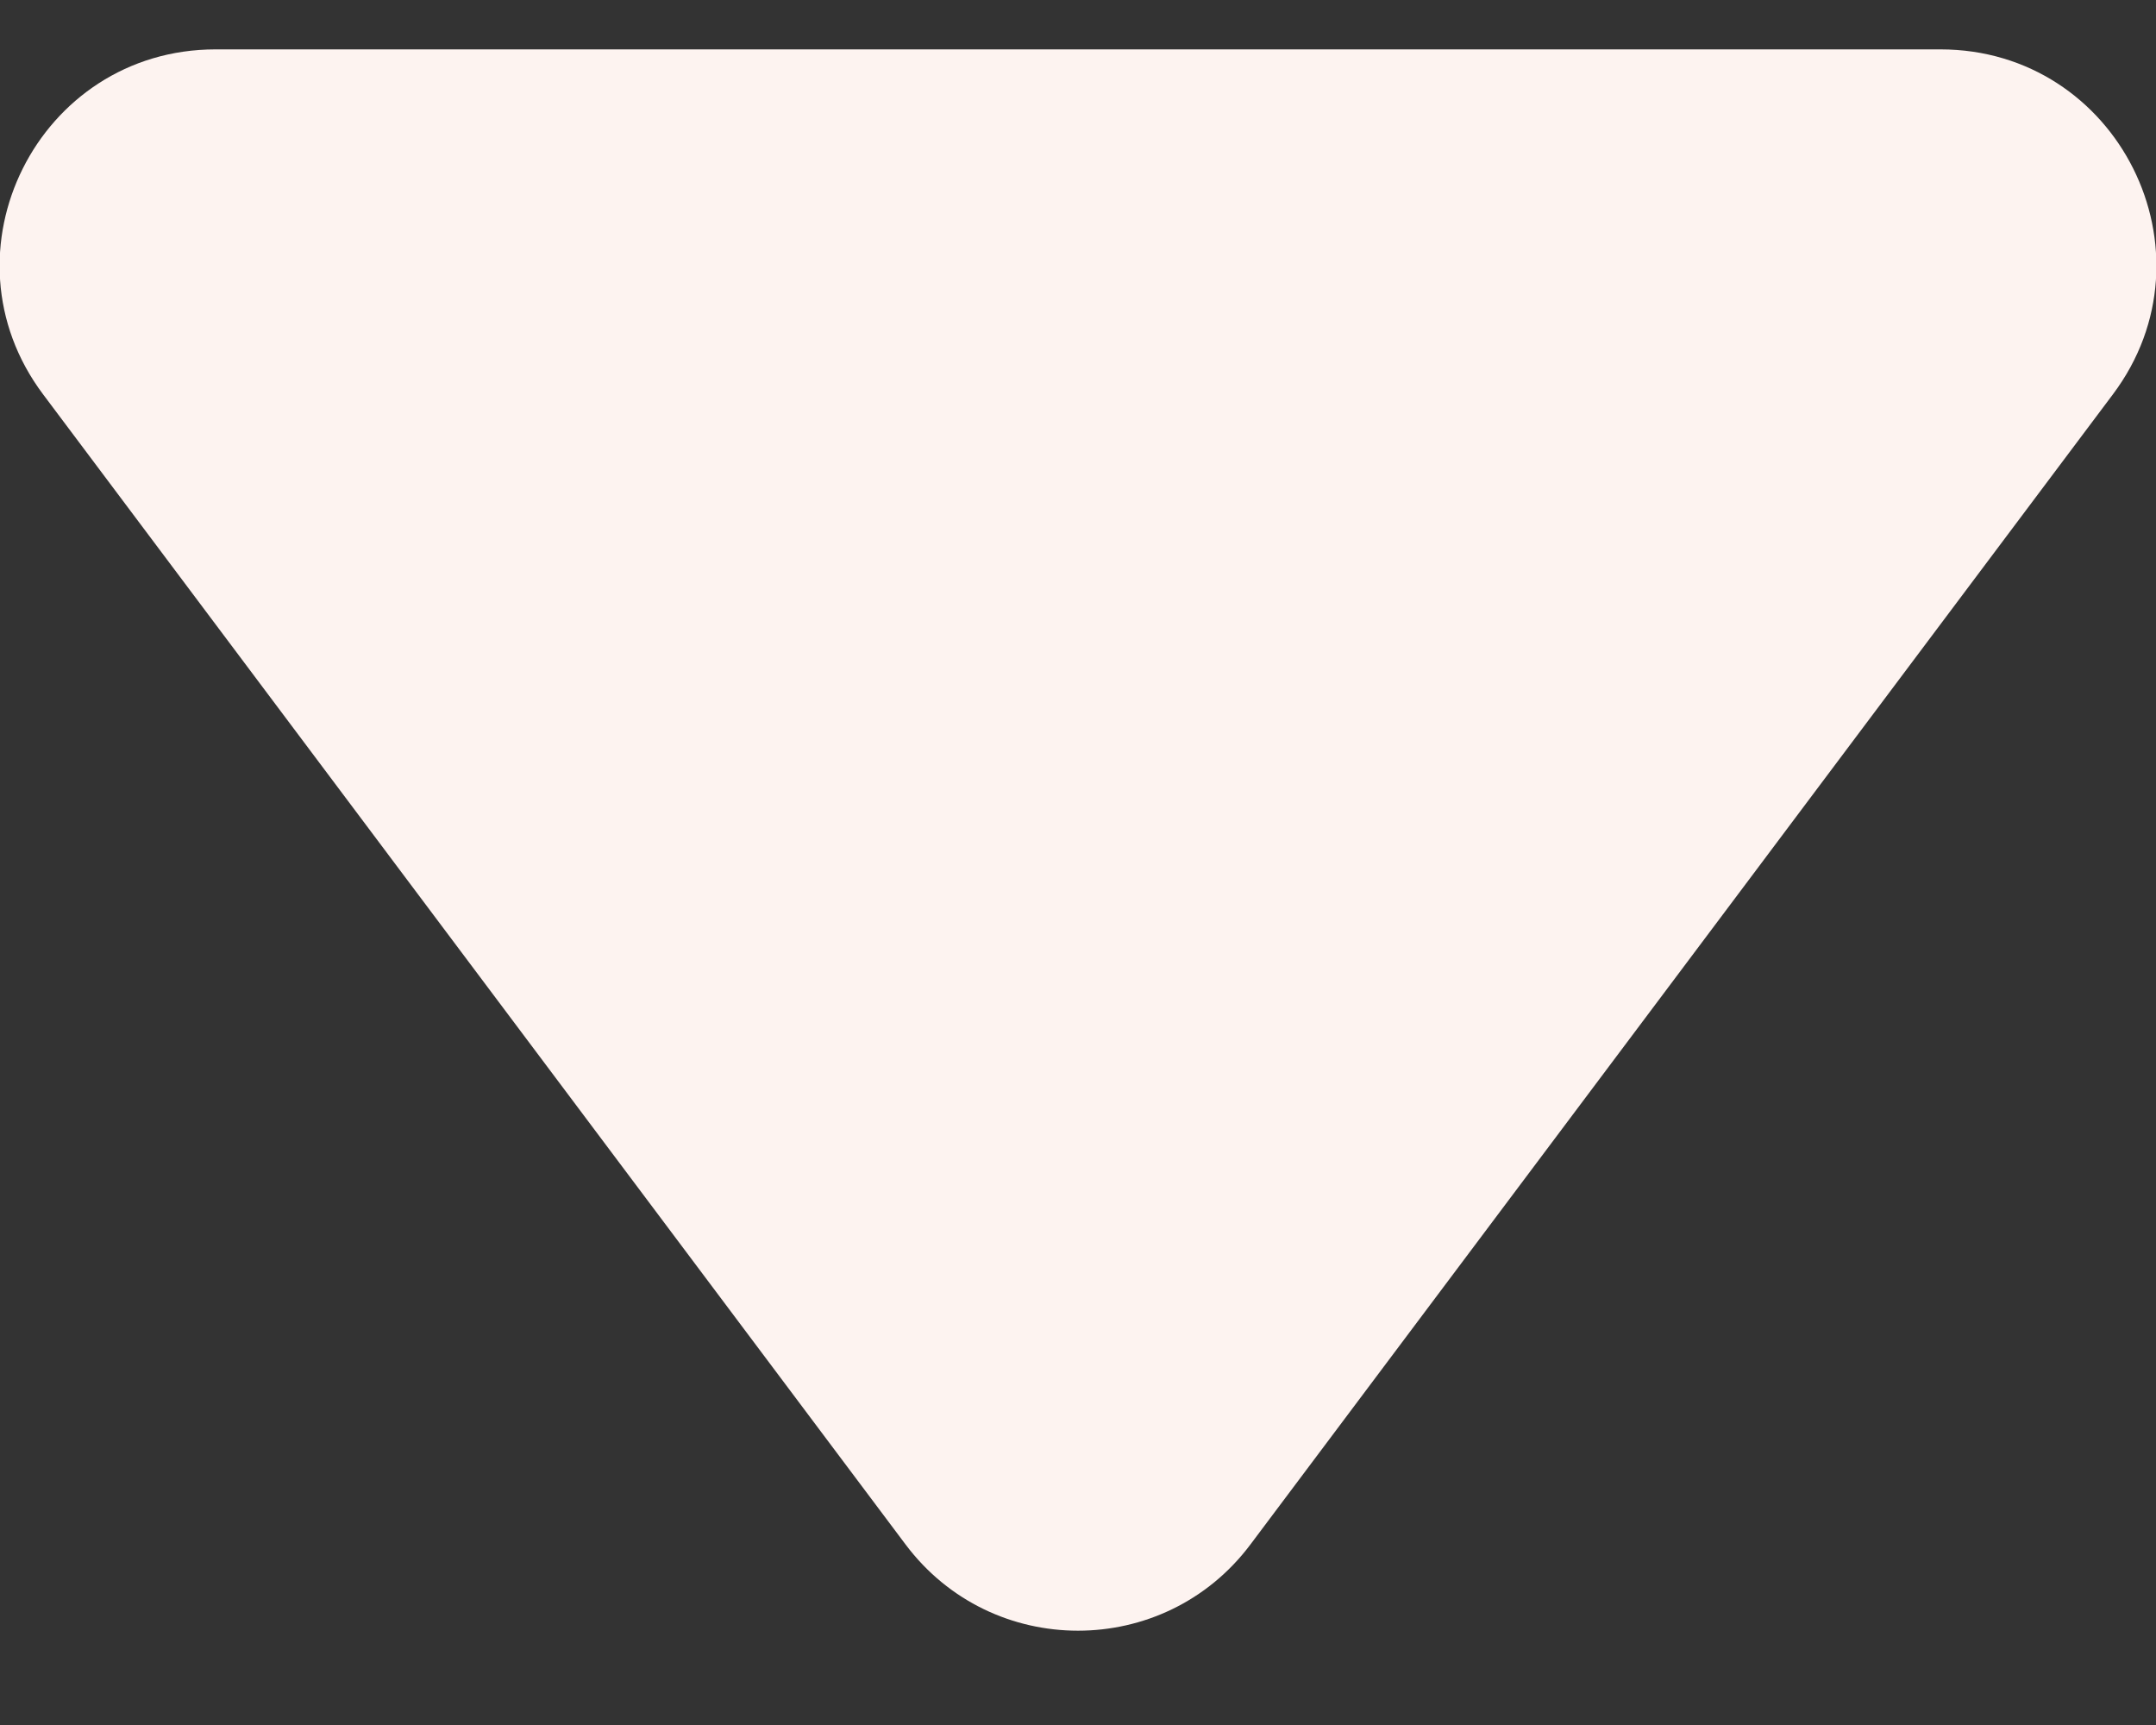
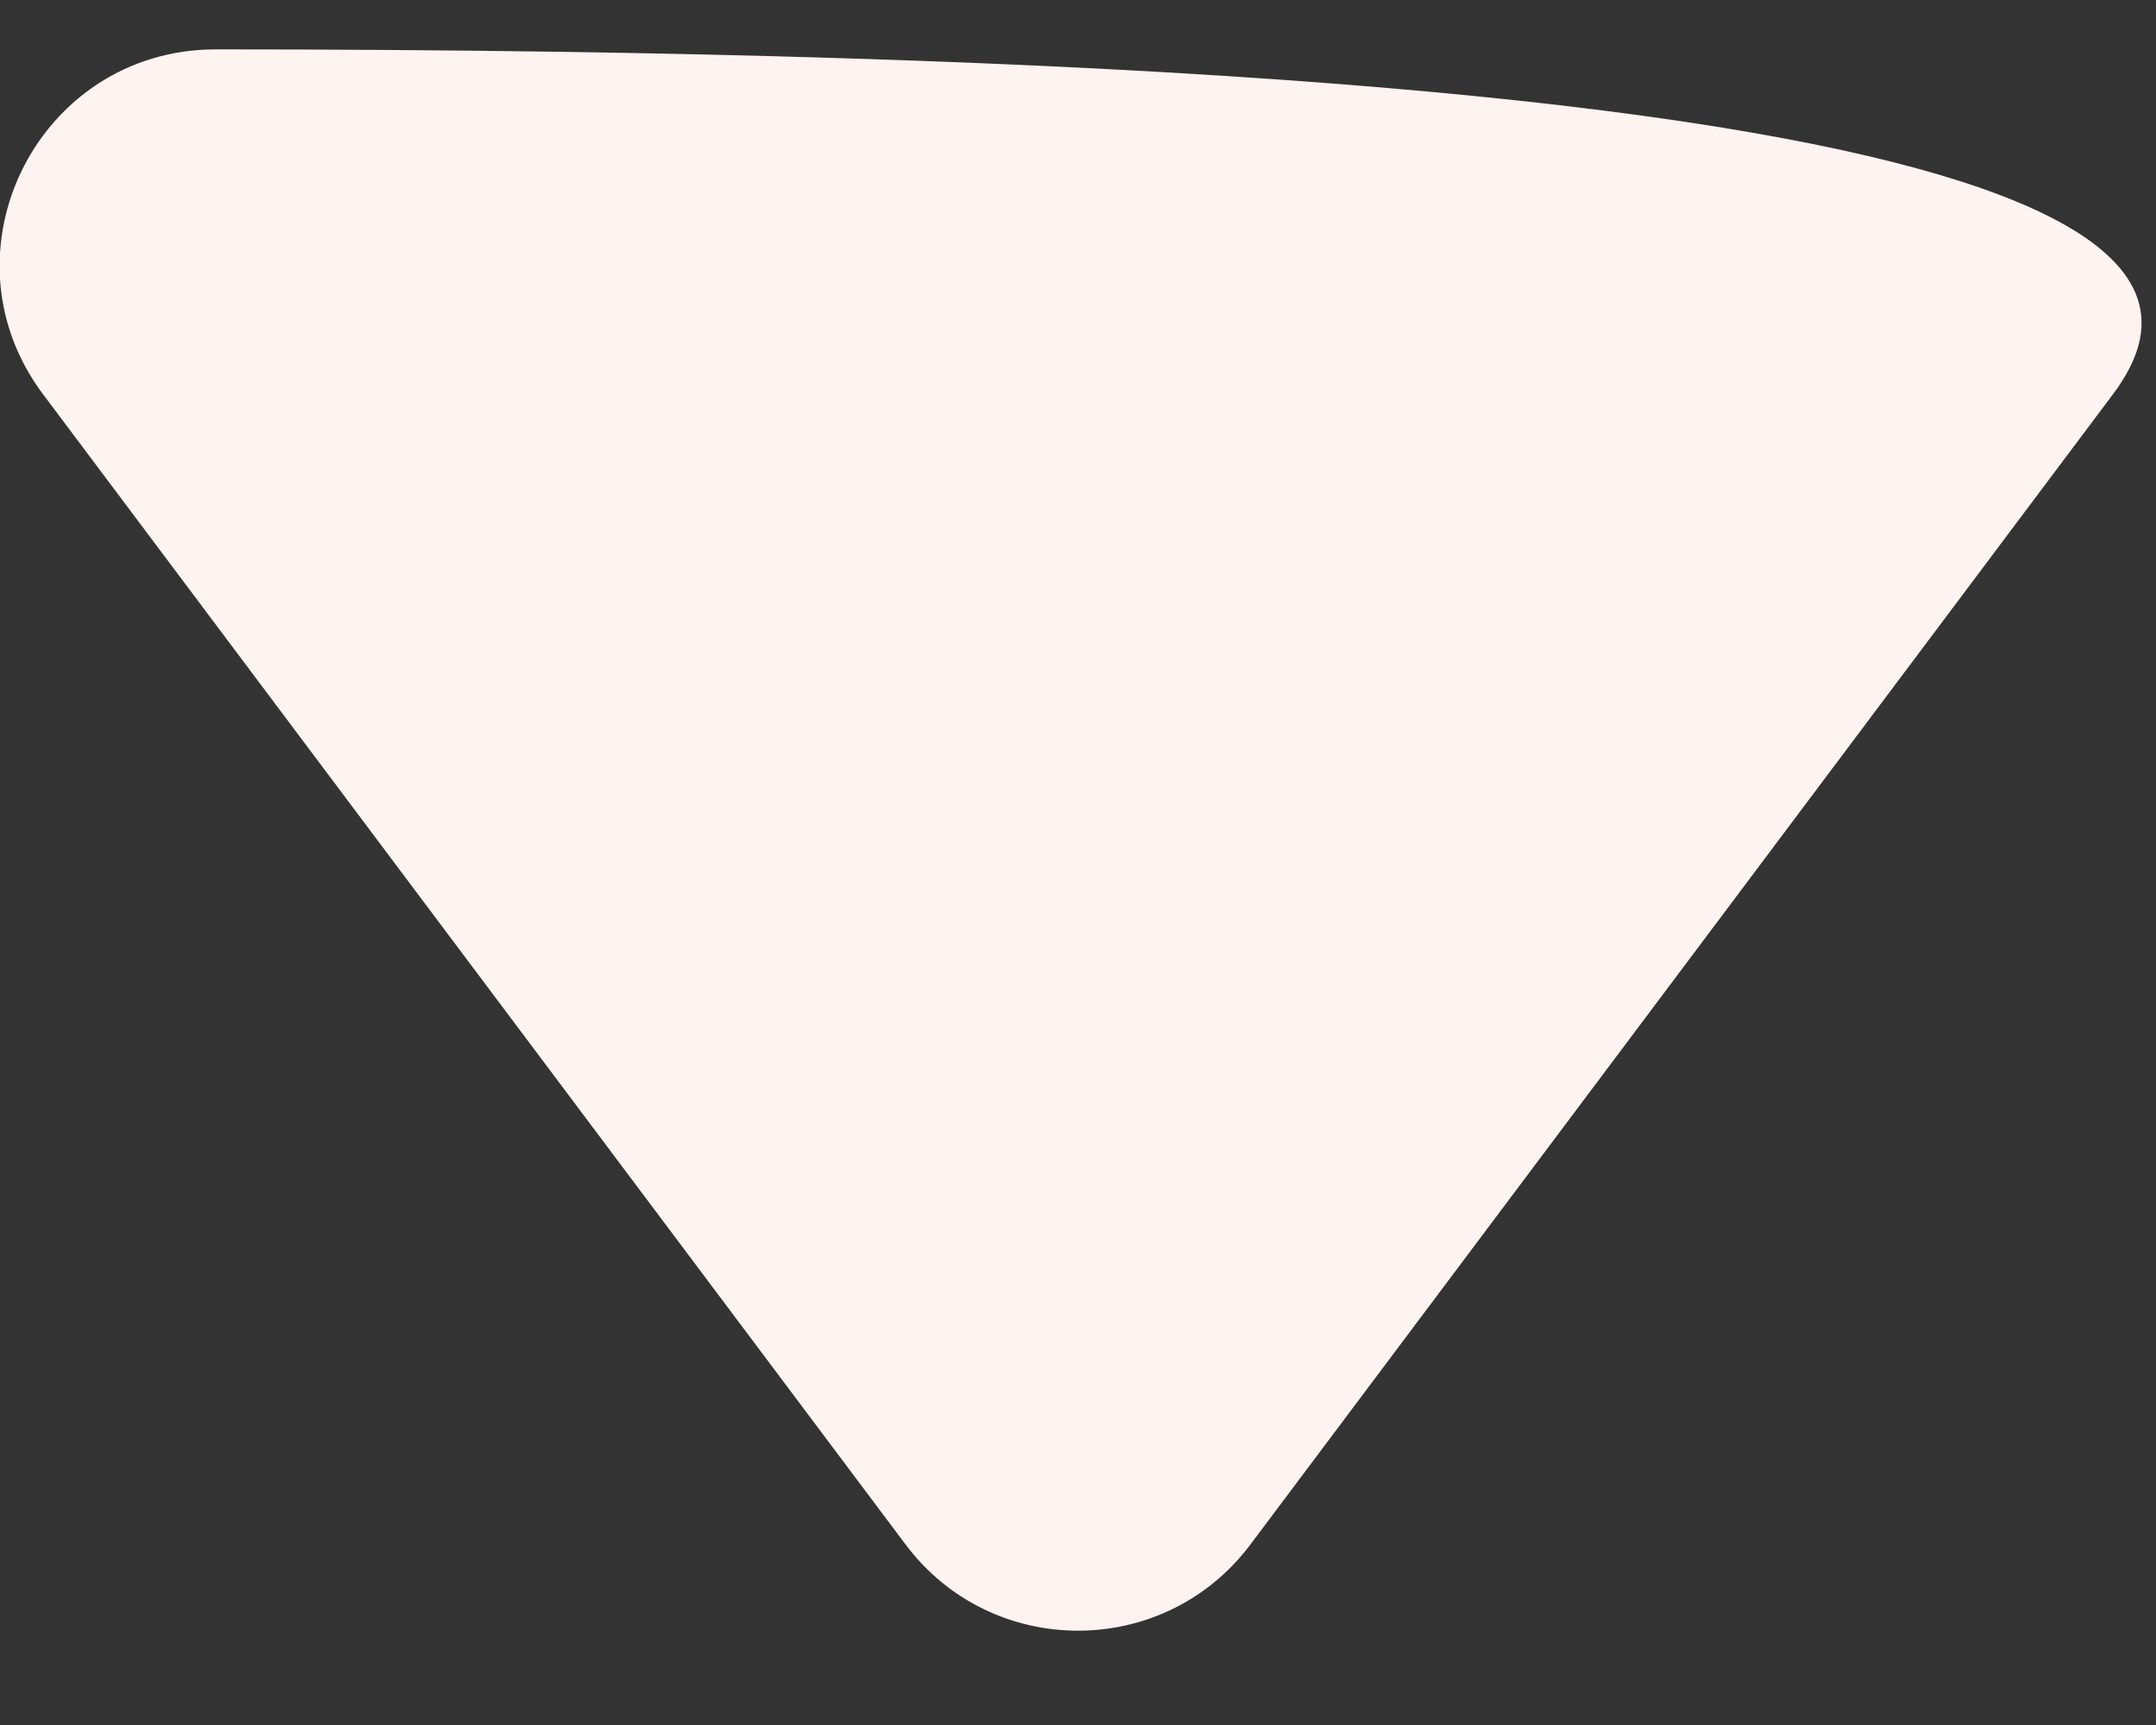
<svg xmlns="http://www.w3.org/2000/svg" width="20" height="16" viewBox="0 0 20 16" fill="none">
  <rect x="0" y="0" width="20" height="16" fill="#333333" stroke="none" />
-   <path d="M11.6 14.325C10.8 15.392 9.2 15.392 8.4 14.325L0.4 3.658C-0.589 2.34 0.352 0.458 2 0.458L18 0.458C19.648 0.458 20.589 2.34 19.6 3.658L11.6 14.325Z" fill="#FDF3F0" />
+   <path d="M11.6 14.325C10.8 15.392 9.2 15.392 8.4 14.325L0.4 3.658C-0.589 2.34 0.352 0.458 2 0.458C19.648 0.458 20.589 2.34 19.6 3.658L11.6 14.325Z" fill="#FDF3F0" />
</svg>